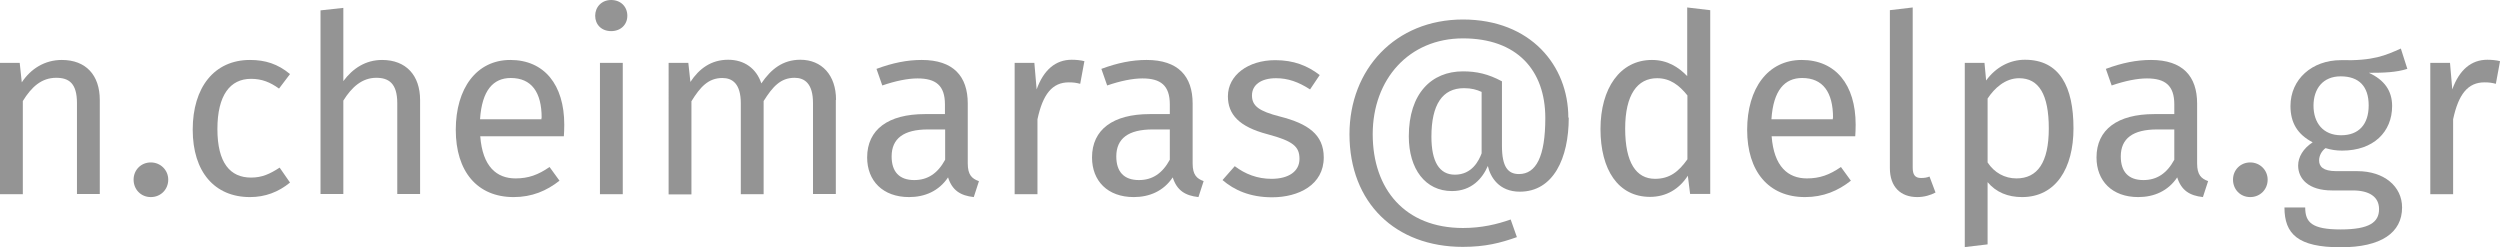
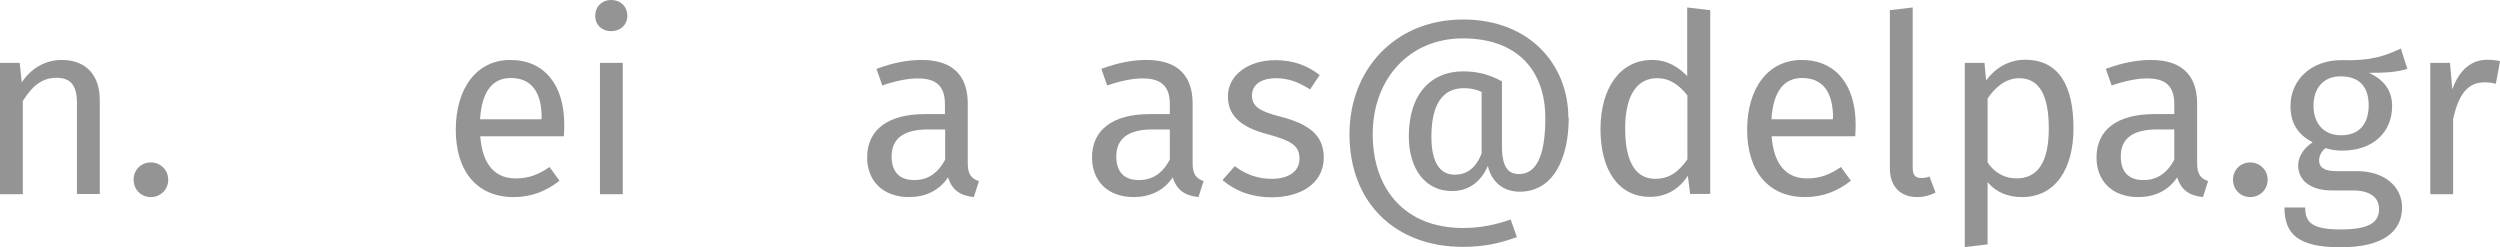
<svg xmlns="http://www.w3.org/2000/svg" id="Layer_2" viewBox="0 0 120.51 11.91">
  <defs>
    <style>.cls-1{fill:#949494;}</style>
  </defs>
  <g id="Layer_1-2">
    <g>
      <path class="cls-1" d="m4.81,4.82v4.53h-1.1v-4.38c0-.95-.38-1.22-1-1.22-.71,0-1.19.44-1.61,1.12v4.49H0V3.03h.95l.1.94c.43-.65,1.1-1.08,1.93-1.08,1.16,0,1.83.73,1.83,1.93Z" />
      <path class="cls-1" d="m8.11,8.66c0,.47-.36.84-.84.84s-.83-.37-.83-.84.36-.83.83-.83.84.37.84.83Z" />
-       <path class="cls-1" d="m13.98,3.57l-.53.7c-.43-.31-.83-.47-1.35-.47-1,0-1.62.78-1.62,2.42s.62,2.34,1.62,2.34c.53,0,.9-.17,1.38-.48l.5.72c-.56.46-1.2.7-1.93.7-1.7,0-2.76-1.21-2.76-3.25s1.04-3.36,2.76-3.36c.74,0,1.34.19,1.93.68Z" />
-       <path class="cls-1" d="m20.25,4.82v4.53h-1.1v-4.38c0-.95-.41-1.22-1.01-1.22-.68,0-1.18.44-1.59,1.1v4.5h-1.1V.5l1.1-.12v3.53c.46-.62,1.08-1.02,1.87-1.02,1.15,0,1.83.74,1.83,1.93Z" />
      <path class="cls-1" d="m27.18,6.57h-4.03c.11,1.46.79,2.03,1.7,2.03.62,0,1.09-.17,1.64-.55l.48.66c-.62.49-1.33.79-2.21.79-1.76,0-2.79-1.24-2.79-3.24s1-3.37,2.63-3.37,2.6,1.19,2.6,3.12c0,.22-.01.42-.02.56Zm-1.07-.89c0-1.24-.49-1.92-1.49-1.92-.84,0-1.39.59-1.48,1.99h2.96v-.07Z" />
      <path class="cls-1" d="m30.24.76c0,.42-.31.74-.78.74s-.77-.32-.77-.74.31-.76.77-.76.78.32.78.76Zm-.22,8.6h-1.1V3.03h1.1v6.32Z" />
-       <path class="cls-1" d="m40.29,4.82v4.53h-1.1v-4.38c0-.95-.41-1.22-.89-1.22-.68,0-1.06.44-1.49,1.12v4.49h-1.1v-4.38c0-.95-.41-1.22-.89-1.22-.68,0-1.07.44-1.49,1.12v4.49h-1.1V3.03h.95l.1.92c.42-.64,1-1.07,1.82-1.07.78,0,1.36.42,1.6,1.14.46-.68,1.03-1.14,1.88-1.14,1.03,0,1.72.74,1.72,1.93Z" />
      <path class="cls-1" d="m47.19,8.73l-.25.77c-.64-.07-1.04-.32-1.24-.95-.44.66-1.12.95-1.88.95-1.26,0-2.02-.78-2.02-1.91,0-1.35,1.02-2.09,2.78-2.09h.97v-.47c0-.91-.44-1.25-1.32-1.25-.47,0-1.06.12-1.7.34l-.28-.8c.78-.29,1.48-.43,2.18-.43,1.52,0,2.22.78,2.22,2.1v2.89c0,.55.2.73.53.85Zm-1.63-1.04v-1.45h-.83c-1.16,0-1.75.43-1.75,1.3,0,.74.37,1.14,1.09,1.14.65,0,1.13-.32,1.49-.98Z" />
-       <path class="cls-1" d="m52.27,2.96l-.2,1.08c-.19-.05-.32-.07-.55-.07-.79,0-1.25.56-1.51,1.78v3.61h-1.1V3.03h.95l.11,1.28c.34-.95.92-1.43,1.69-1.43.2,0,.43.02.62.07Z" />
      <path class="cls-1" d="m58.02,8.73l-.25.77c-.64-.07-1.04-.32-1.24-.95-.44.66-1.12.95-1.88.95-1.26,0-2.01-.78-2.01-1.91,0-1.35,1.02-2.09,2.78-2.09h.97v-.47c0-.91-.44-1.25-1.32-1.25-.47,0-1.06.12-1.7.34l-.28-.8c.78-.29,1.48-.43,2.18-.43,1.52,0,2.22.78,2.22,2.1v2.89c0,.55.2.73.53.85Zm-1.63-1.04v-1.45h-.83c-1.16,0-1.75.43-1.75,1.3,0,.74.37,1.14,1.09,1.14.65,0,1.13-.32,1.49-.98Z" />
      <path class="cls-1" d="m63.62,3.61l-.47.7c-.56-.36-1.06-.54-1.64-.54-.72,0-1.16.32-1.16.83s.34.76,1.36,1.02c1.33.34,2.1.86,2.1,1.97,0,1.32-1.21,1.92-2.49,1.92-1.07,0-1.83-.35-2.39-.83l.59-.67c.5.38,1.09.61,1.77.61.83,0,1.35-.36,1.35-.96s-.31-.86-1.54-1.19c-1.37-.36-1.91-.95-1.91-1.83,0-1.01.97-1.74,2.28-1.74.89,0,1.55.26,2.15.72Z" />
      <path class="cls-1" d="m75.62,5.67c0,1.96-.74,3.57-2.36,3.57-1,0-1.42-.7-1.54-1.24-.26.6-.78,1.21-1.73,1.21-1.28,0-2.08-1.06-2.08-2.64,0-2.07,1.1-3.13,2.61-3.13.65,0,1.21.12,1.88.48v3.11c0,1.03.3,1.36.82,1.36.82,0,1.27-.83,1.27-2.7,0-2.31-1.37-3.84-3.97-3.84s-4.35,1.97-4.35,4.62,1.56,4.52,4.35,4.52c.9,0,1.65-.18,2.3-.41l.3.85c-.79.28-1.52.47-2.61.47-3.23,0-5.46-2.11-5.46-5.43,0-3.13,2.21-5.53,5.47-5.53s5.08,2.22,5.08,4.73Zm-4.2,1.72v-2.96c-.24-.11-.49-.18-.85-.18-1.04,0-1.57.79-1.57,2.34,0,1.2.38,1.83,1.13,1.83.83,0,1.16-.68,1.29-1.03Z" />
      <path class="cls-1" d="m82.44.49v8.86h-.97l-.11-.88c-.41.64-1.04,1.02-1.82,1.02-1.54,0-2.39-1.31-2.39-3.27s.94-3.33,2.48-3.33c.74,0,1.28.34,1.7.78V.36l1.1.13Zm-1.1,7.2v-3.09c-.4-.5-.84-.83-1.46-.83-.95,0-1.54.79-1.54,2.43s.53,2.42,1.44,2.42c.71,0,1.14-.35,1.56-.94Z" />
      <path class="cls-1" d="m89.43,6.57h-4.03c.11,1.46.79,2.03,1.7,2.03.62,0,1.09-.17,1.64-.55l.48.66c-.62.49-1.33.79-2.21.79-1.76,0-2.79-1.24-2.79-3.24s1-3.37,2.63-3.37,2.6,1.19,2.6,3.12c0,.22-.01.42-.02.56Zm-1.07-.89c0-1.24-.49-1.92-1.49-1.92-.84,0-1.39.59-1.48,1.99h2.96v-.07Z" />
      <path class="cls-1" d="m91.1,8.11V.49l1.1-.13v7.72c0,.34.11.5.4.5.16,0,.29-.02.41-.07l.29.77c-.24.13-.55.22-.88.22-.8,0-1.32-.49-1.32-1.39Z" />
      <path class="cls-1" d="m99.95,6.19c0,1.92-.85,3.31-2.48,3.31-.68,0-1.25-.23-1.66-.72v3l-1.1.13V3.03h.95l.08.85c.47-.65,1.15-1,1.87-1,1.68,0,2.34,1.31,2.34,3.3Zm-1.19,0c0-1.64-.48-2.42-1.43-2.42-.67,0-1.19.48-1.52.98v3.08c.32.49.82.77,1.39.77,1.01,0,1.56-.76,1.56-2.41Z" />
      <path class="cls-1" d="m106.44,8.73l-.25.77c-.64-.07-1.04-.32-1.24-.95-.44.66-1.12.95-1.88.95-1.26,0-2.01-.78-2.01-1.91,0-1.35,1.02-2.09,2.78-2.09h.97v-.47c0-.91-.44-1.25-1.32-1.25-.47,0-1.06.12-1.7.34l-.28-.8c.78-.29,1.48-.43,2.18-.43,1.52,0,2.22.78,2.22,2.1v2.89c0,.55.2.73.53.85Zm-1.63-1.04v-1.45h-.83c-1.16,0-1.75.43-1.75,1.3,0,.74.37,1.14,1.09,1.14.65,0,1.13-.32,1.49-.98Z" />
      <path class="cls-1" d="m109.31,8.66c0,.47-.36.84-.84.84s-.83-.37-.83-.84.36-.83.83-.83.84.37.84.83Z" />
      <path class="cls-1" d="m116.04,3.32c-.53.17-1.13.19-1.85.19.74.34,1.12.86,1.12,1.6,0,1.25-.9,2.15-2.41,2.15-.29,0-.54-.04-.8-.12-.18.13-.31.36-.31.59,0,.29.18.52.83.52h1.01c1.3,0,2.16.74,2.16,1.75,0,1.22-1.01,1.92-2.96,1.92-2.06,0-2.71-.64-2.71-1.92h1c0,.72.32,1.06,1.71,1.06s1.85-.35,1.85-.98c0-.6-.48-.9-1.27-.9h-1c-1.13,0-1.63-.56-1.63-1.2,0-.41.24-.82.7-1.12-.73-.38-1.07-.94-1.07-1.75,0-1.29,1.04-2.21,2.43-2.21,1.57.04,2.15-.23,2.89-.56l.32,1Zm-4.52,1.77c0,.84.47,1.43,1.33,1.43s1.33-.53,1.33-1.44-.46-1.4-1.35-1.4c-.85,0-1.31.59-1.31,1.42Z" />
      <path class="cls-1" d="m120.51,2.96l-.2,1.08c-.19-.05-.32-.07-.55-.07-.79,0-1.25.56-1.51,1.78v3.61h-1.1V3.03h.95l.11,1.28c.34-.95.92-1.43,1.69-1.43.2,0,.43.02.62.07Z" />
    </g>
  </g>
</svg>